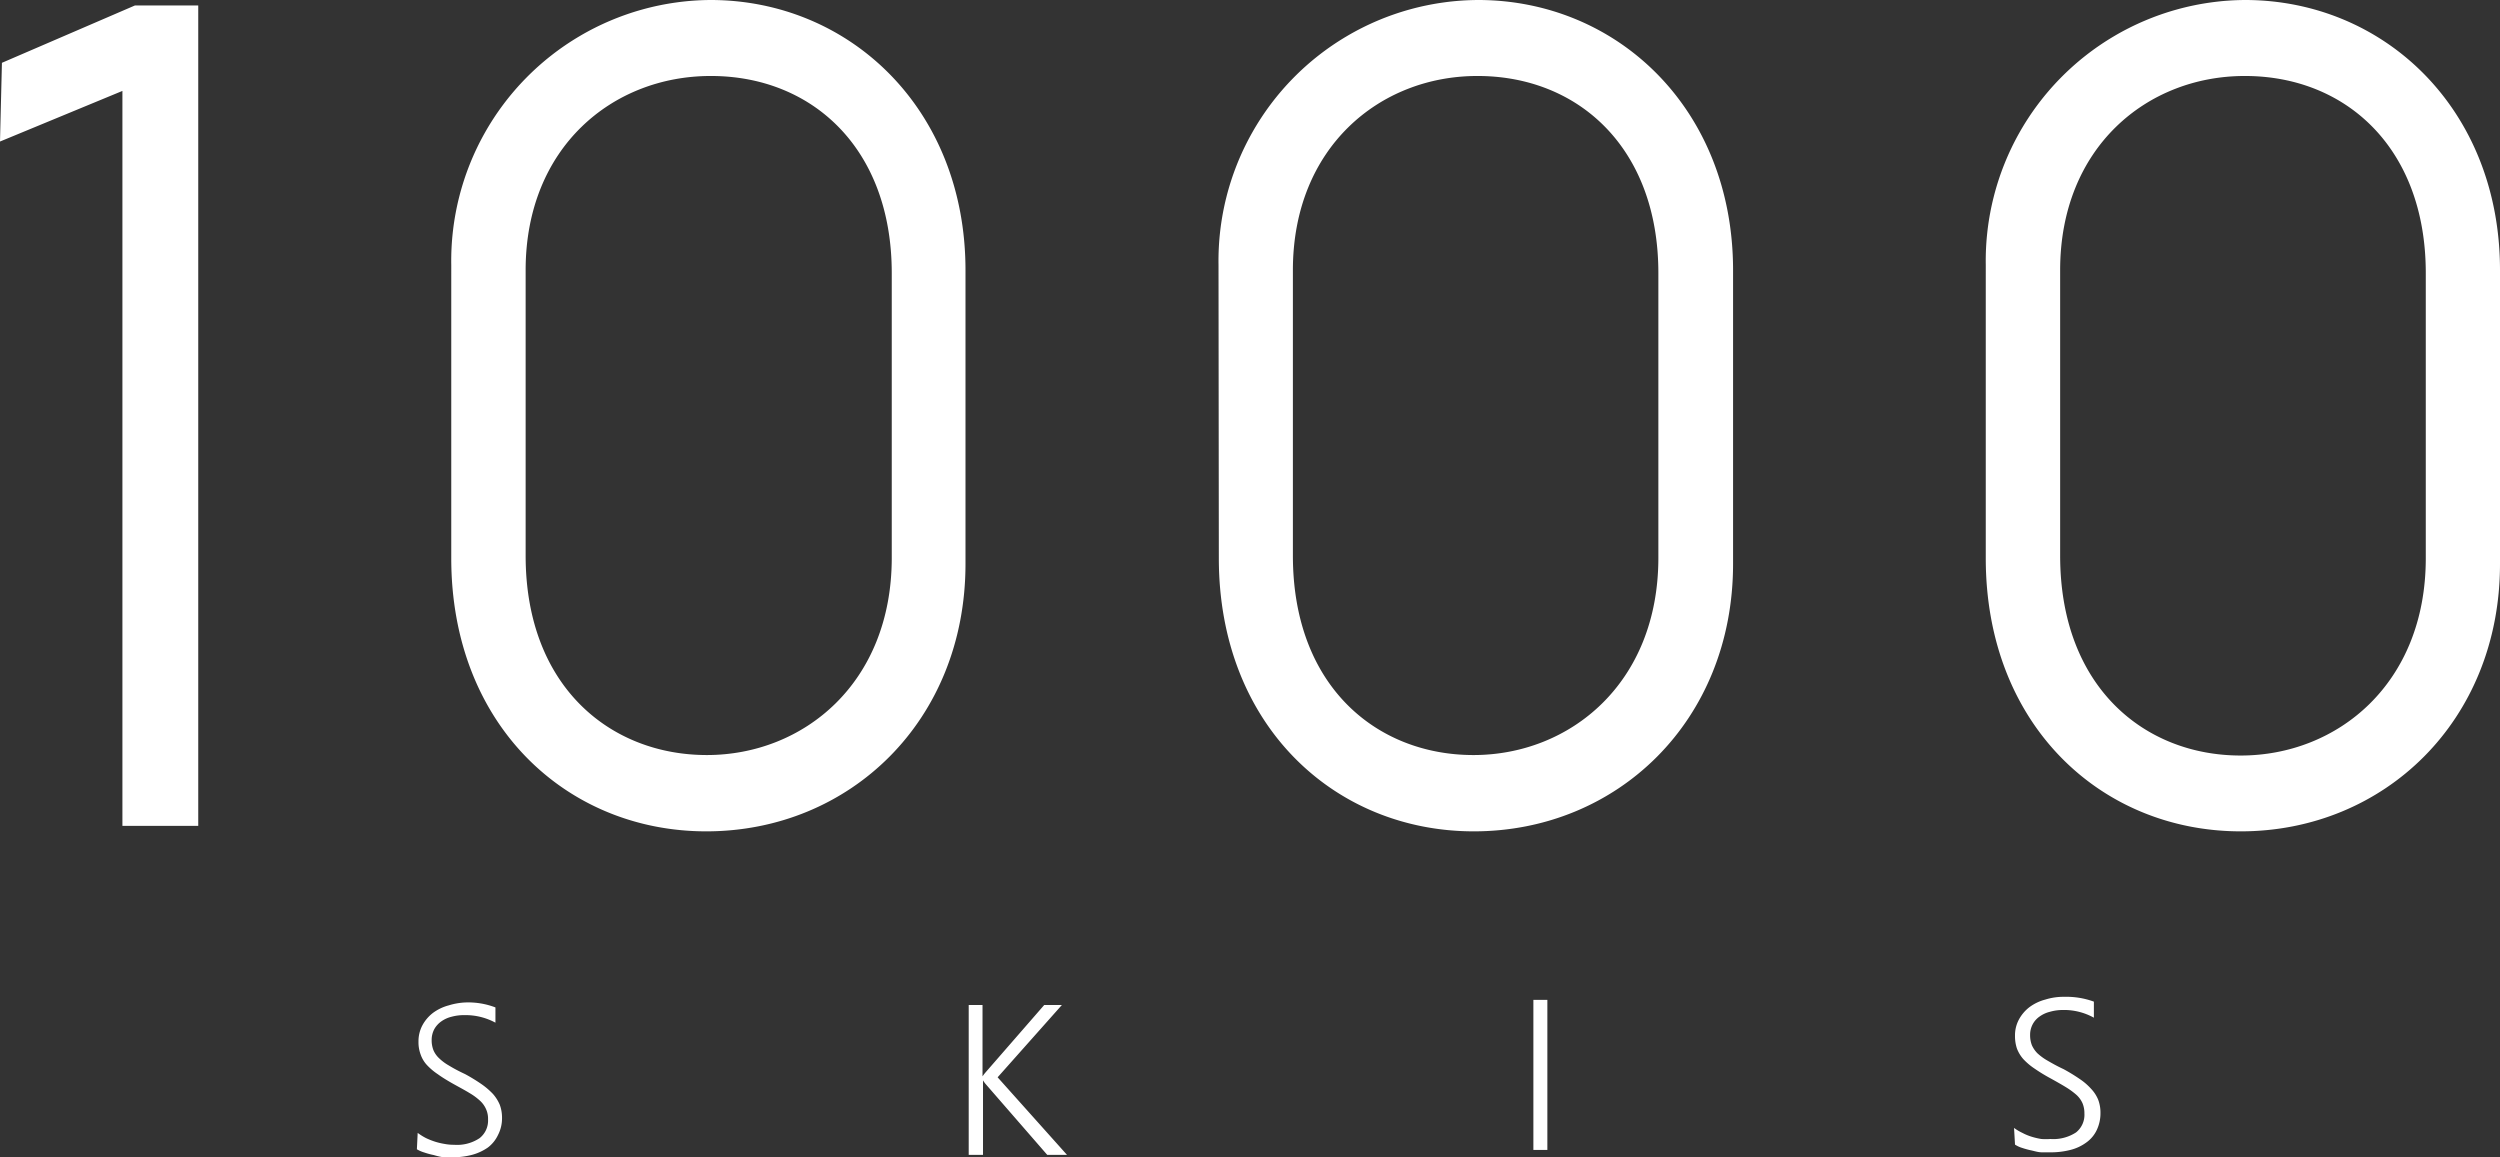
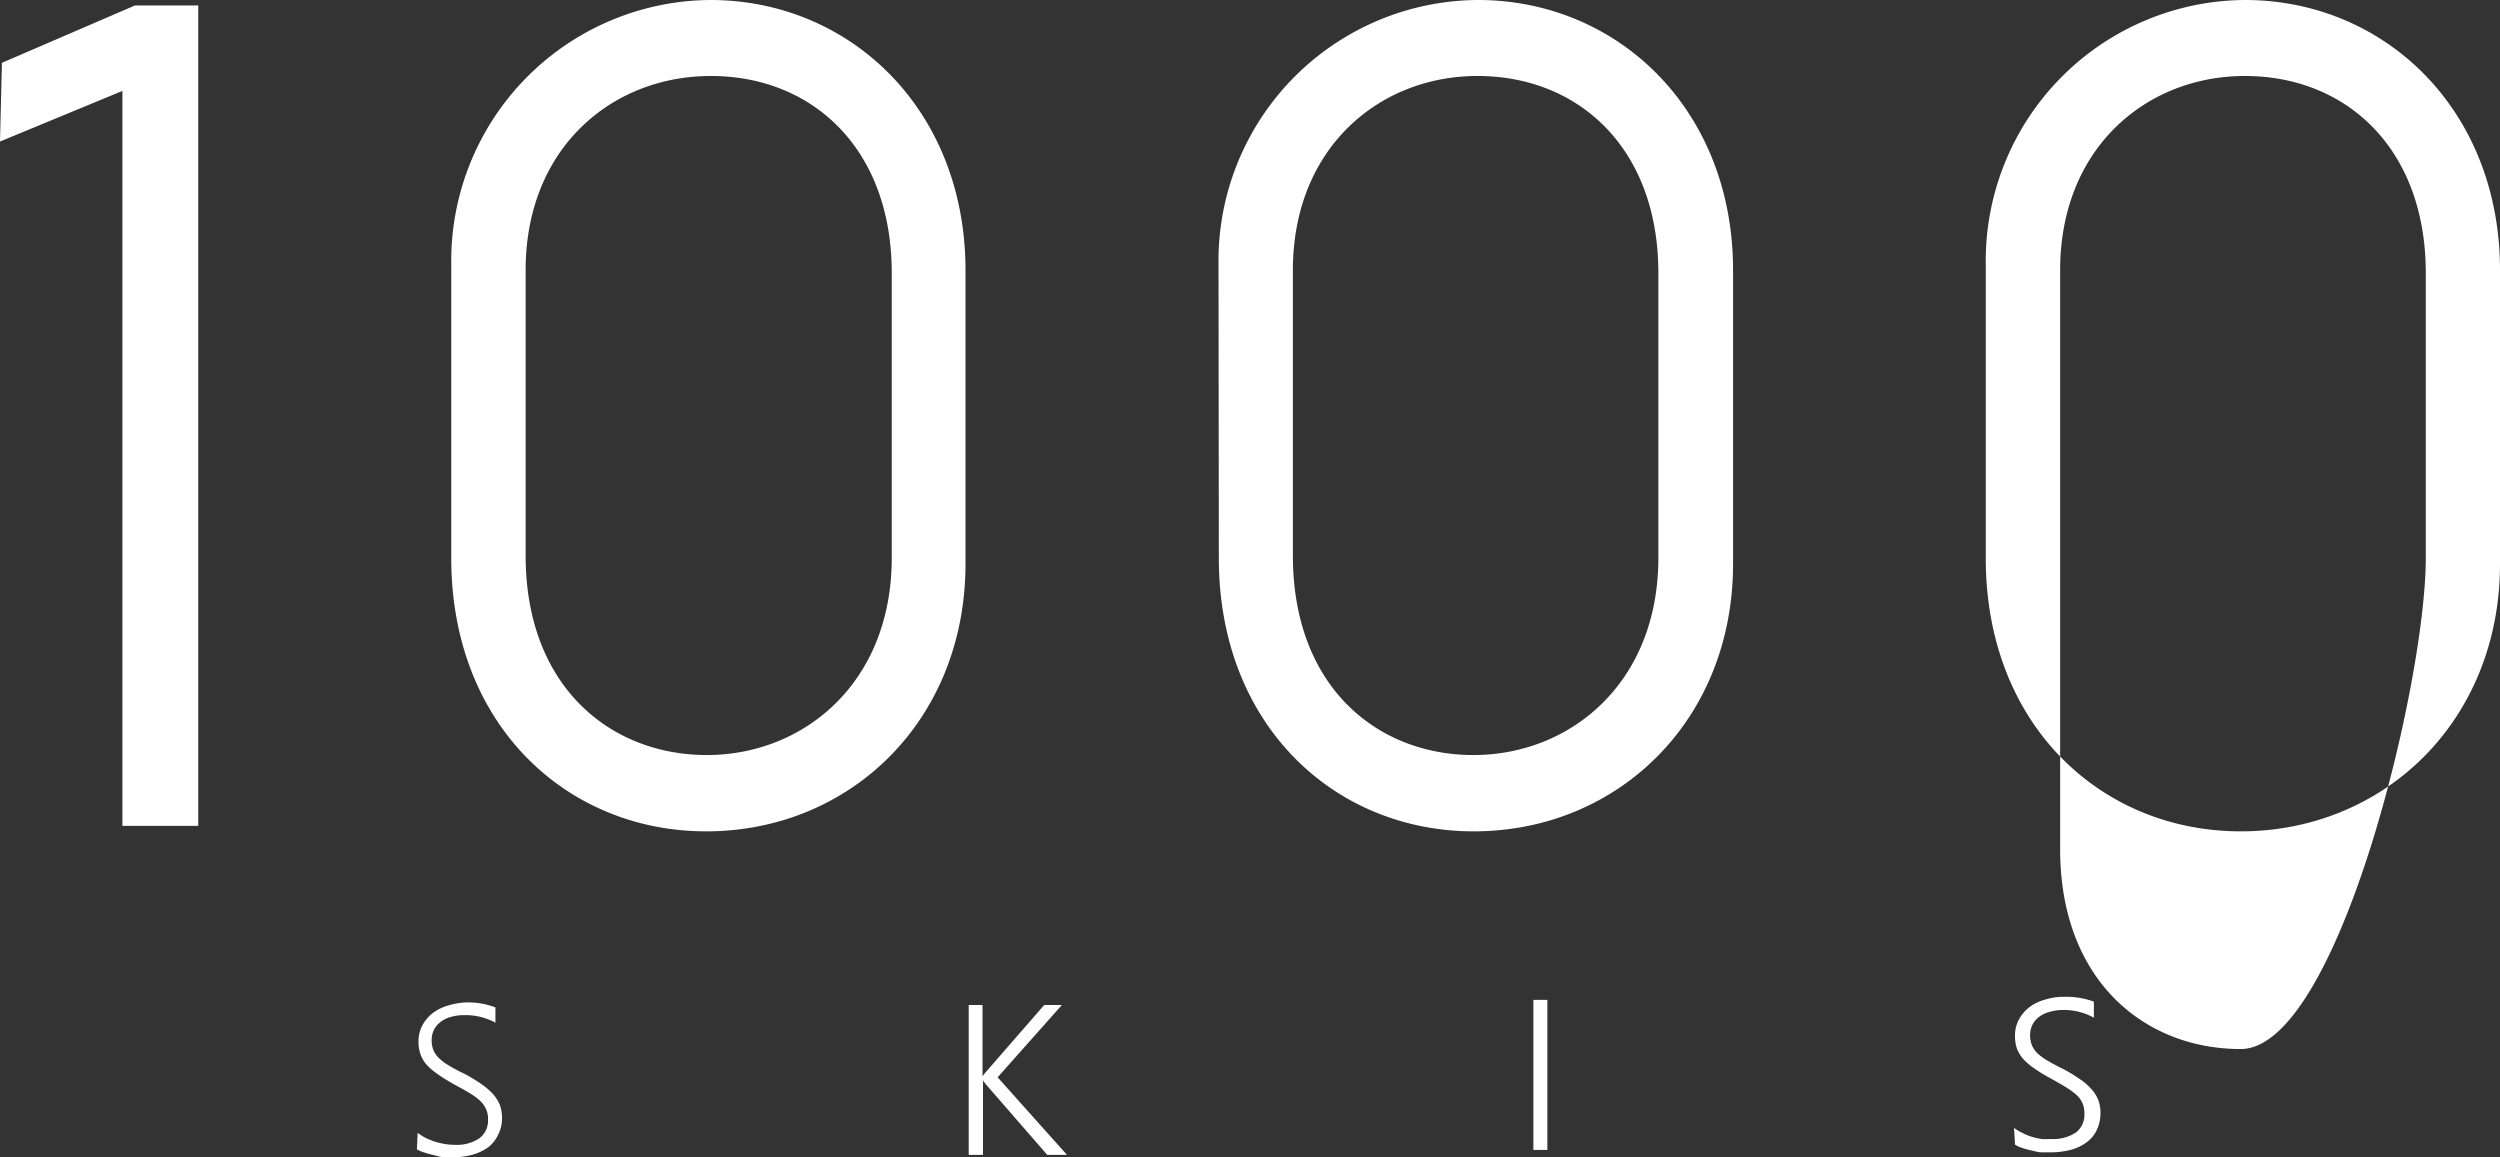
<svg xmlns="http://www.w3.org/2000/svg" viewBox="0 0 155.62 72.04">
  <rect x="0" y="0" width="155.62" height="72.04" fill="#333333" stroke="none" />
  <g data-name="Layer 2">
-     <path d="M26 70.52a3.68 3.68 0 0 0 .51.32 4.66 4.66 0 0 0 .58.23 4.34 4.34 0 0 0 .6.14 2.87 2.87 0 0 0 .57.05 2.52 2.52 0 0 0 1.59-.41 1.39 1.39 0 0 0 .53-1.17 1.45 1.45 0 0 0-.13-.65 1.55 1.55 0 0 0-.38-.52 3.76 3.76 0 0 0-.66-.48c-.26-.16-.58-.33-.94-.53s-.74-.43-1-.62a3.88 3.88 0 0 1-.7-.59 1.86 1.86 0 0 1-.39-.66 2.2 2.2 0 0 1-.13-.8 2.12 2.12 0 0 1 .24-1 2.41 2.41 0 0 1 .65-.77 2.88 2.88 0 0 1 1-.48A4.1 4.1 0 0 1 29 62.4a4.75 4.75 0 0 1 1.84.31v.95a3.9 3.9 0 0 0-1.94-.47 2.9 2.9 0 0 0-.79.1 1.87 1.87 0 0 0-.64.29 1.47 1.47 0 0 0-.44.49 1.44 1.44 0 0 0-.16.67 1.69 1.69 0 0 0 .11.63 1.47 1.47 0 0 0 .35.5 3 3 0 0 0 .62.46c.26.16.57.33 1 .53a11 11 0 0 1 1 .61 4.64 4.64 0 0 1 .73.62 2.5 2.5 0 0 1 .43.68 2.29 2.29 0 0 1 .14.81 2.25 2.25 0 0 1-.25 1.07 2.09 2.09 0 0 1-.63.78 3.17 3.17 0 0 1-1 .46 4.84 4.84 0 0 1-1.24.15h-.53a4.76 4.76 0 0 1-.6-.14 4.59 4.59 0 0 1-.59-.16 2 2 0 0 1-.46-.2Zm39.19 1.37-3.8-4.37a1.76 1.76 0 0 1-.2-.27v4.64h-.89v-9.33h.86V67l.1-.14.11-.13L65 62.56h1.1l-4 4.5 4.32 4.83Zm31.13-.31h-.87v-9.34h.87Zm29.05-1.37a3 3 0 0 0 .52.31 3.23 3.23 0 0 0 .58.24 4.34 4.34 0 0 0 .6.14 3.88 3.88 0 0 0 .57 0 2.58 2.58 0 0 0 1.59-.41 1.4 1.4 0 0 0 .52-1.18 1.59 1.59 0 0 0-.12-.64 1.55 1.55 0 0 0-.38-.52 4.71 4.71 0 0 0-.66-.48c-.26-.16-.58-.34-.94-.54a10.55 10.55 0 0 1-1-.61 3.94 3.94 0 0 1-.7-.59 2.16 2.16 0 0 1-.4-.66 2.45 2.45 0 0 1-.12-.8 2.07 2.07 0 0 1 .24-1 2.41 2.41 0 0 1 .65-.77 2.88 2.88 0 0 1 1-.48 3.76 3.76 0 0 1 1.17-.17 5 5 0 0 1 1.85.3v1a3.82 3.82 0 0 0-1.94-.48 2.9 2.9 0 0 0-.79.11 1.87 1.87 0 0 0-.64.29 1.38 1.38 0 0 0-.44.49 1.41 1.41 0 0 0-.16.67 1.73 1.73 0 0 0 .11.63 1.71 1.71 0 0 0 .34.5 3.43 3.43 0 0 0 .63.46c.26.15.57.33 1 .53a11 11 0 0 1 1 .61 3.75 3.75 0 0 1 .72.62 2.2 2.2 0 0 1 .44.68 2.29 2.29 0 0 1 .14.81 2.44 2.44 0 0 1-.23 1.07 2 2 0 0 1-.64.77 2.83 2.83 0 0 1-1 .47 4.87 4.87 0 0 1-1.25.15h-.52c-.21 0-.41-.06-.62-.11a5.25 5.25 0 0 1-.6-.16 1.8 1.8 0 0 1-.46-.21ZM7.62 51.41V5.66L0 8.81l.12-4.9L8.4.34h3.94v51.07Zm20.47-34.93A16.24 16.24 0 0 1 44.22 0C52.89 0 60.1 6.78 60.1 16.82V35.1c0 9.78-7.21 16.65-16.14 16.65-8.67 0-15.87-6.61-15.87-17Zm4.63.34v17.77C32.72 42.74 38 47 44 47s11.51-4.46 11.51-12.28V17c0-7.81-5-12.27-11.25-12.27-6.13-.01-11.54 4.45-11.54 12.09Zm43.13-.34A16.24 16.24 0 0 1 92 0c8.67 0 15.88 6.78 15.88 16.82V35.1c0 9.78-7.21 16.65-16.14 16.65-8.67 0-15.87-6.61-15.87-17Zm4.63.34v17.77c0 8.15 5.24 12.41 11.24 12.41s11.51-4.46 11.51-12.28V17c0-7.81-5-12.27-11.25-12.27-6.09-.01-11.5 4.45-11.5 12.09Zm43.13-.34A16.24 16.24 0 0 1 139.74 0c8.66 0 15.88 6.78 15.88 16.82V35.1c0 9.78-7.22 16.65-16.14 16.65-8.67 0-15.87-6.61-15.87-17Zm4.63.34v17.77c0 8.15 5.23 12.44 11.24 12.44S151 42.57 151 34.75V17c0-7.81-5-12.27-11.25-12.27-6.1-.01-11.51 4.45-11.51 12.09Z" data-name="Layer 1" style="fill:#fff" />
+     <path d="M26 70.52a3.68 3.68 0 0 0 .51.32 4.66 4.66 0 0 0 .58.23 4.34 4.34 0 0 0 .6.14 2.87 2.87 0 0 0 .57.05 2.52 2.52 0 0 0 1.59-.41 1.39 1.39 0 0 0 .53-1.17 1.45 1.45 0 0 0-.13-.65 1.55 1.55 0 0 0-.38-.52 3.76 3.76 0 0 0-.66-.48c-.26-.16-.58-.33-.94-.53s-.74-.43-1-.62a3.88 3.88 0 0 1-.7-.59 1.86 1.86 0 0 1-.39-.66 2.2 2.2 0 0 1-.13-.8 2.12 2.12 0 0 1 .24-1 2.41 2.41 0 0 1 .65-.77 2.88 2.88 0 0 1 1-.48A4.1 4.1 0 0 1 29 62.4a4.75 4.75 0 0 1 1.84.31v.95a3.9 3.9 0 0 0-1.94-.47 2.9 2.9 0 0 0-.79.1 1.87 1.87 0 0 0-.64.29 1.47 1.47 0 0 0-.44.49 1.44 1.44 0 0 0-.16.67 1.69 1.69 0 0 0 .11.63 1.47 1.47 0 0 0 .35.5 3 3 0 0 0 .62.46c.26.16.57.33 1 .53a11 11 0 0 1 1 .61 4.64 4.64 0 0 1 .73.62 2.5 2.5 0 0 1 .43.68 2.29 2.29 0 0 1 .14.81 2.25 2.25 0 0 1-.25 1.07 2.09 2.09 0 0 1-.63.78 3.17 3.17 0 0 1-1 .46 4.84 4.84 0 0 1-1.24.15h-.53a4.76 4.76 0 0 1-.6-.14 4.59 4.59 0 0 1-.59-.16 2 2 0 0 1-.46-.2Zm39.19 1.37-3.8-4.37a1.76 1.76 0 0 1-.2-.27v4.64h-.89v-9.33h.86V67l.1-.14.11-.13L65 62.56h1.1l-4 4.5 4.32 4.83Zm31.13-.31h-.87v-9.34h.87Zm29.05-1.37a3 3 0 0 0 .52.31 3.23 3.23 0 0 0 .58.24 4.34 4.34 0 0 0 .6.14 3.88 3.88 0 0 0 .57 0 2.58 2.58 0 0 0 1.59-.41 1.4 1.4 0 0 0 .52-1.18 1.59 1.59 0 0 0-.12-.64 1.55 1.55 0 0 0-.38-.52 4.71 4.71 0 0 0-.66-.48c-.26-.16-.58-.34-.94-.54a10.55 10.55 0 0 1-1-.61 3.94 3.94 0 0 1-.7-.59 2.16 2.16 0 0 1-.4-.66 2.45 2.45 0 0 1-.12-.8 2.07 2.07 0 0 1 .24-1 2.41 2.41 0 0 1 .65-.77 2.88 2.88 0 0 1 1-.48 3.76 3.76 0 0 1 1.17-.17 5 5 0 0 1 1.85.3v1a3.82 3.82 0 0 0-1.94-.48 2.9 2.9 0 0 0-.79.11 1.87 1.87 0 0 0-.64.29 1.38 1.38 0 0 0-.44.49 1.41 1.41 0 0 0-.16.67 1.73 1.73 0 0 0 .11.63 1.71 1.71 0 0 0 .34.5 3.43 3.43 0 0 0 .63.46c.26.15.57.33 1 .53a11 11 0 0 1 1 .61 3.75 3.75 0 0 1 .72.62 2.2 2.2 0 0 1 .44.68 2.29 2.29 0 0 1 .14.81 2.44 2.44 0 0 1-.23 1.07 2 2 0 0 1-.64.77 2.83 2.83 0 0 1-1 .47 4.87 4.87 0 0 1-1.25.15h-.52c-.21 0-.41-.06-.62-.11a5.25 5.25 0 0 1-.6-.16 1.8 1.8 0 0 1-.46-.21ZM7.62 51.41V5.66L0 8.81l.12-4.9L8.4.34h3.94v51.07Zm20.47-34.93A16.24 16.24 0 0 1 44.22 0C52.89 0 60.1 6.78 60.1 16.82V35.1c0 9.78-7.21 16.65-16.14 16.65-8.67 0-15.87-6.61-15.87-17Zm4.63.34v17.77C32.72 42.74 38 47 44 47s11.51-4.46 11.51-12.28V17c0-7.81-5-12.27-11.25-12.27-6.13-.01-11.54 4.45-11.54 12.09Zm43.13-.34A16.24 16.24 0 0 1 92 0c8.67 0 15.88 6.78 15.88 16.82V35.1c0 9.78-7.21 16.65-16.14 16.65-8.67 0-15.87-6.61-15.87-17Zm4.63.34v17.77c0 8.15 5.24 12.41 11.24 12.41s11.51-4.46 11.51-12.28V17c0-7.81-5-12.27-11.25-12.27-6.09-.01-11.5 4.45-11.5 12.09Zm43.13-.34A16.24 16.24 0 0 1 139.74 0c8.66 0 15.88 6.78 15.88 16.82V35.1c0 9.78-7.22 16.65-16.14 16.65-8.67 0-15.87-6.61-15.87-17m4.63.34v17.77c0 8.15 5.23 12.44 11.24 12.44S151 42.57 151 34.75V17c0-7.81-5-12.27-11.25-12.27-6.1-.01-11.51 4.45-11.51 12.09Z" data-name="Layer 1" style="fill:#fff" />
  </g>
</svg>